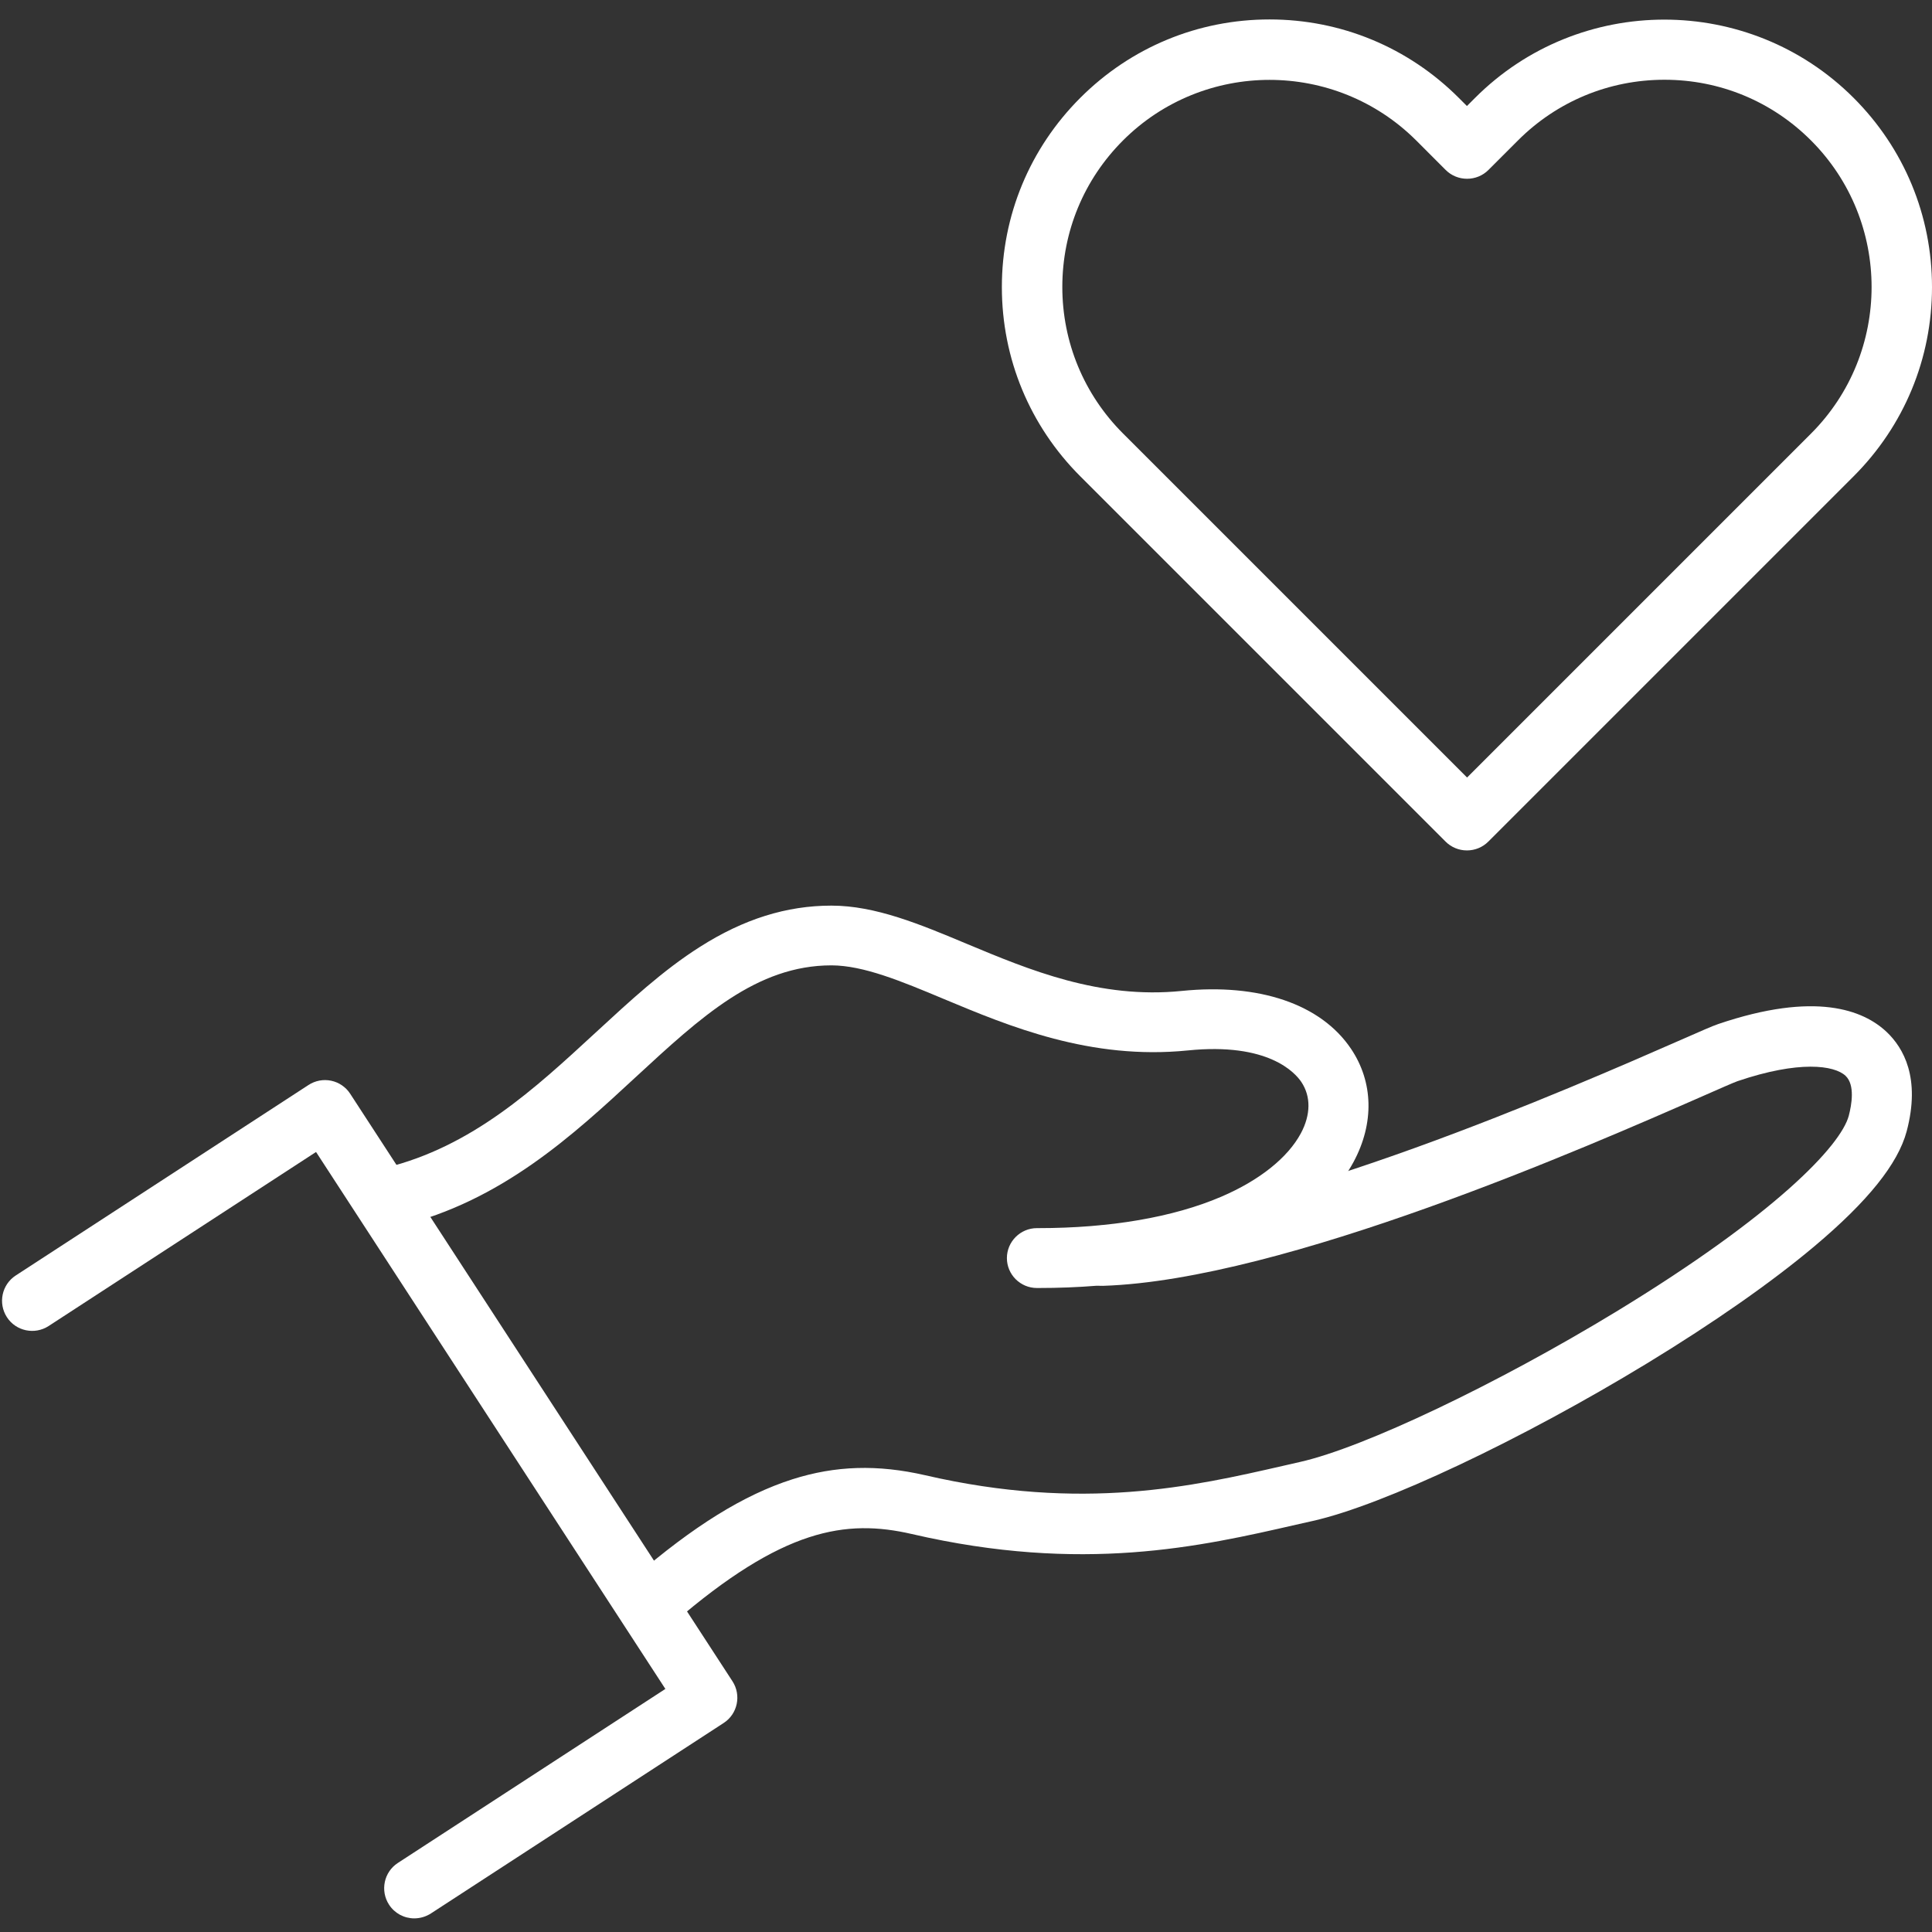
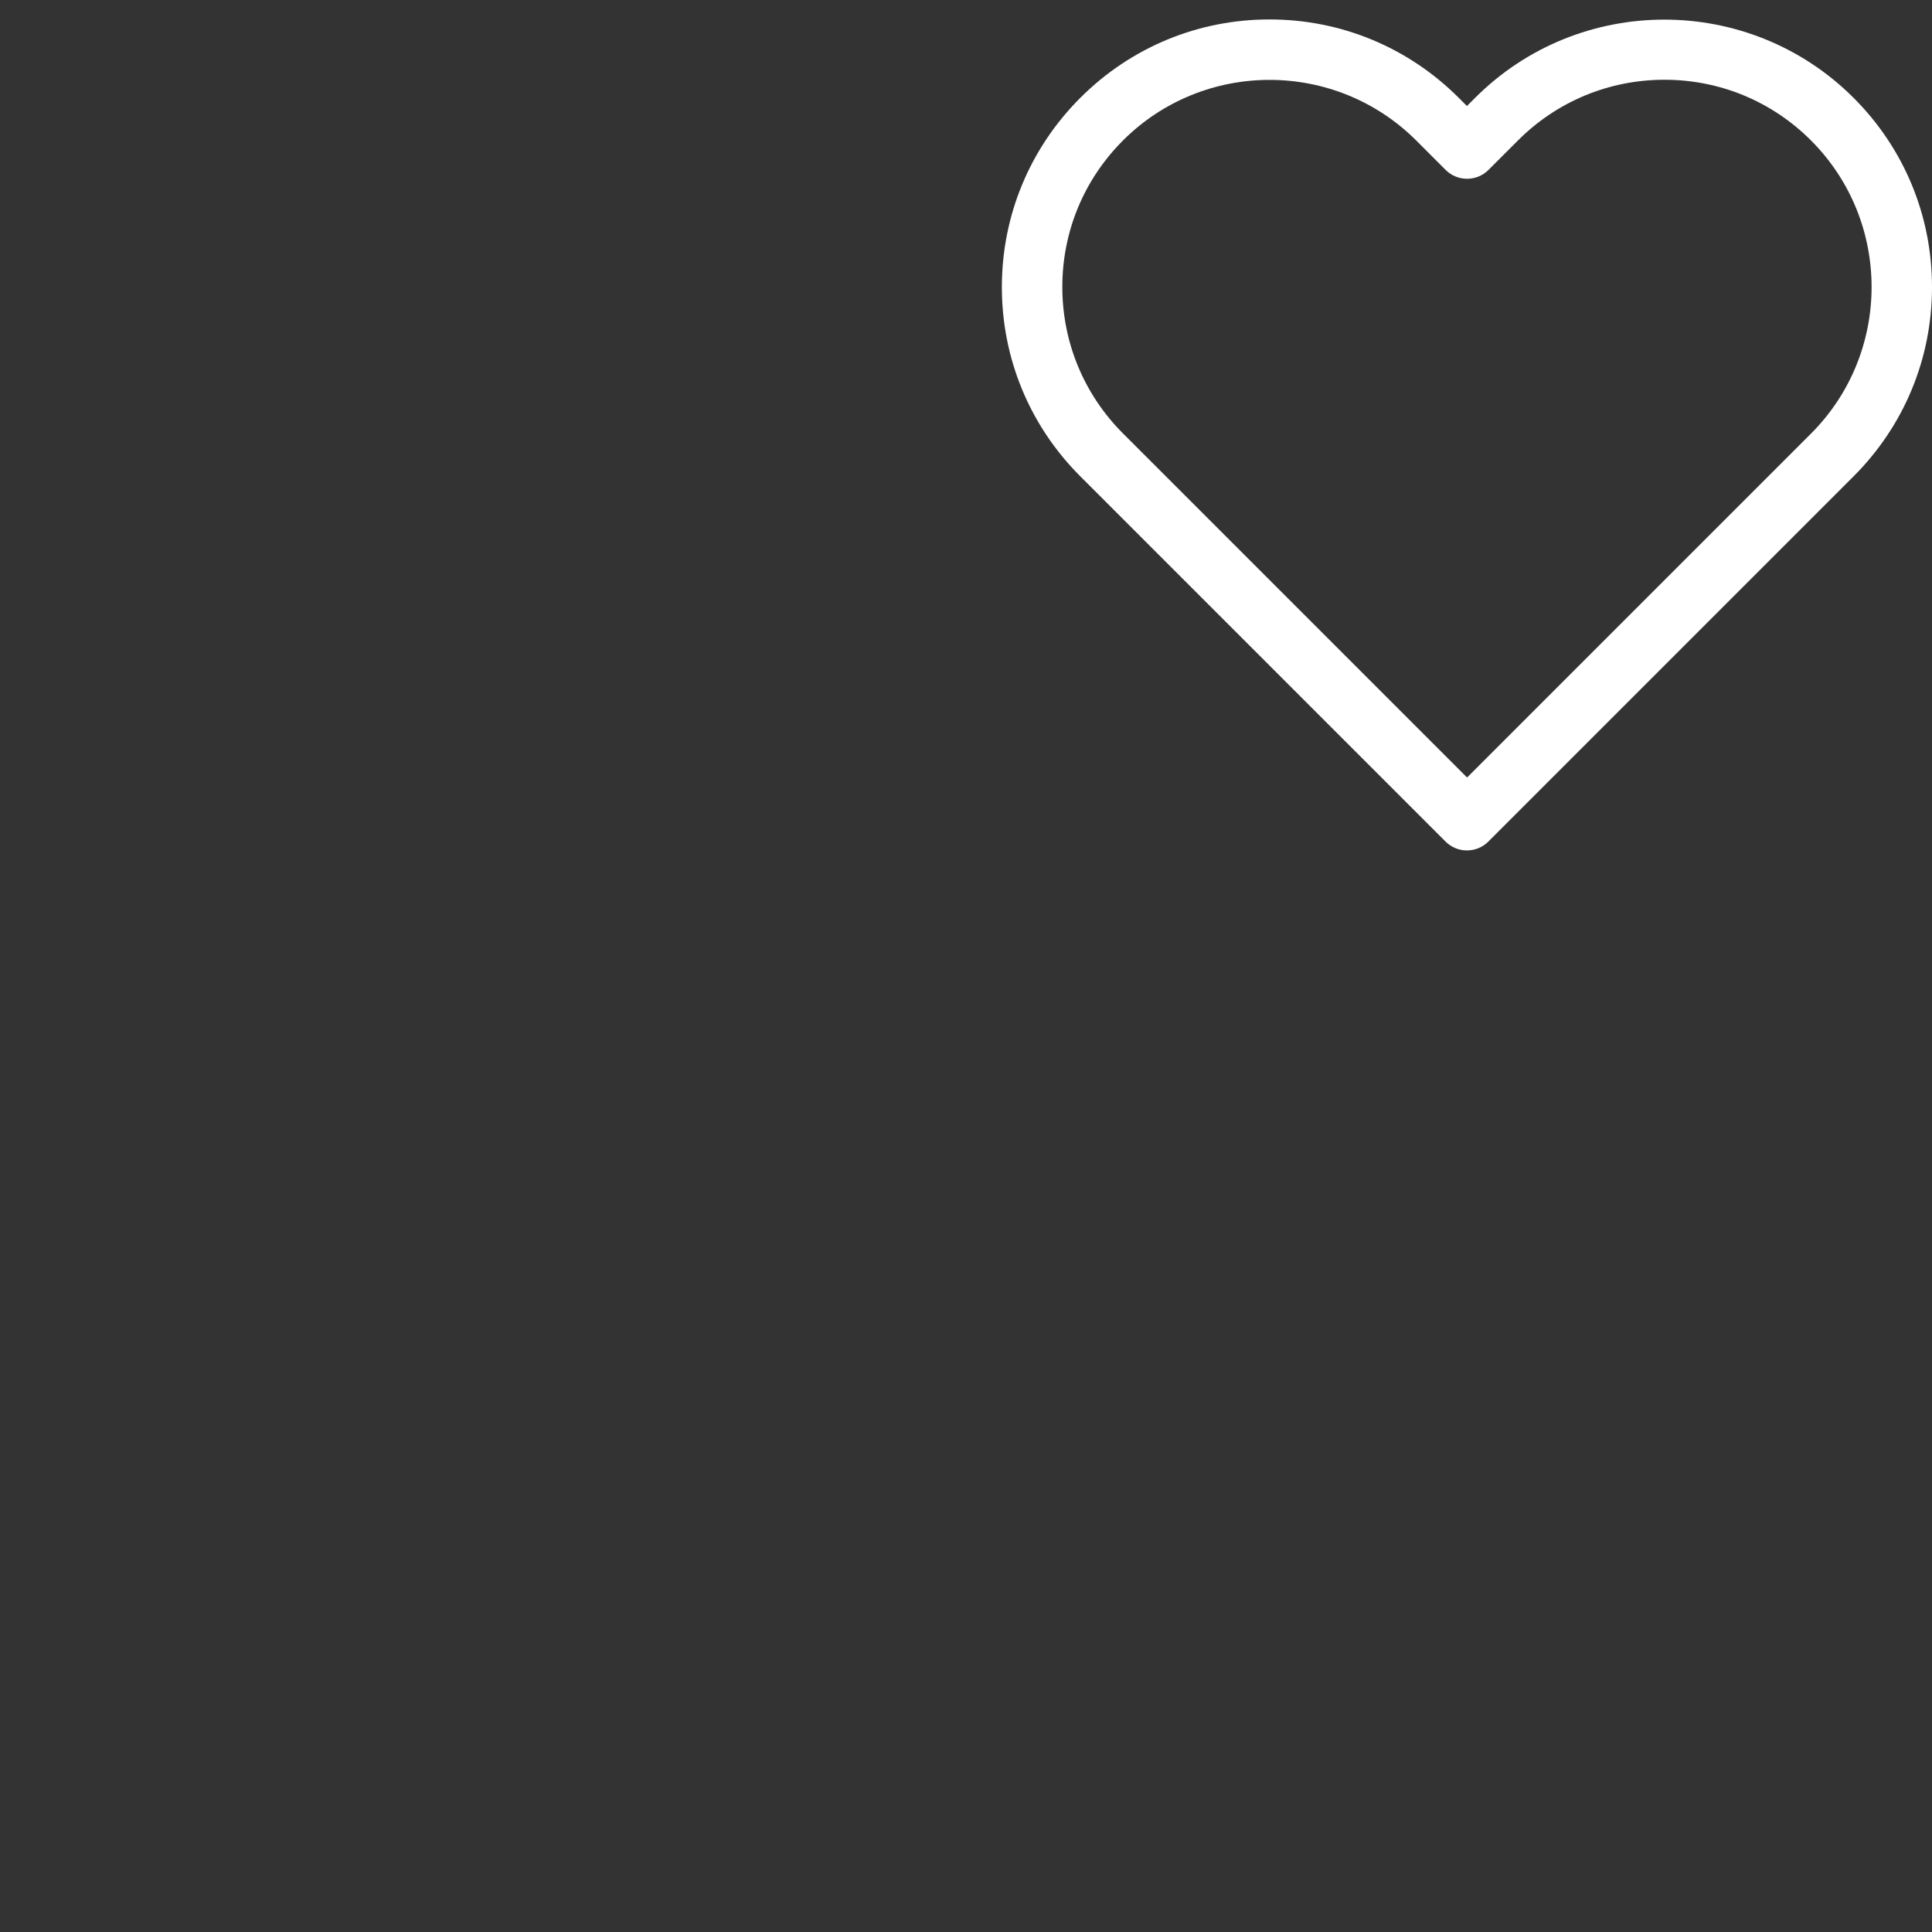
<svg xmlns="http://www.w3.org/2000/svg" width="96" height="96" viewBox="0 0 96 96" fill="none">
  <rect x="0" y="0" width="96" height="96" fill="#333333" stroke="none" />
  <g clip-path="url(#clip0_2069_5312)">
-     <path fill-rule="evenodd" clip-rule="evenodd" d="M51.599 64H51.525C50.698 64 50.032 63.331 50.032 62.513C50.032 61.695 50.704 61.025 51.525 61.025H51.593C55.156 61.025 58.302 60.486 60.684 59.464C62.58 58.652 63.985 57.53 64.638 56.316C65.135 55.386 65.142 54.481 64.663 53.763C64.346 53.292 63.009 51.792 59.03 52.195C54.186 52.684 50.151 50.999 46.905 49.642C44.76 48.743 42.907 47.975 41.321 47.968H41.315C37.597 47.968 34.824 50.534 31.609 53.502C28.476 56.403 24.919 59.687 19.845 60.92C19.655 60.967 19.457 60.977 19.263 60.947C19.07 60.918 18.883 60.85 18.716 60.749C18.548 60.648 18.402 60.514 18.287 60.356C18.171 60.199 18.088 60.019 18.042 59.829C17.849 59.03 18.334 58.224 19.137 58.032C23.458 56.979 26.567 54.103 29.576 51.327C31.311 49.728 32.946 48.21 34.787 47.045C36.95 45.669 39.083 45 41.309 45H41.315C43.498 45 45.711 45.923 48.049 46.903C51.133 48.191 54.634 49.654 58.719 49.239C62.574 48.848 65.639 49.896 67.131 52.114C68.244 53.769 68.288 55.814 67.262 57.729C66.578 59.005 65.079 60.821 61.859 62.203C59.073 63.393 55.616 64 51.599 64Z" fill="white" />
-     <path fill-rule="evenodd" clip-rule="evenodd" d="M32.489 81C32.067 81 31.651 80.825 31.359 80.476C30.825 79.845 30.893 78.903 31.52 78.366C34.471 75.82 36.968 74.272 39.377 73.504C41.514 72.824 43.607 72.761 45.973 73.304C53.799 75.114 59.308 73.853 63.73 72.842C64.022 72.774 64.314 72.711 64.6 72.643C67.761 71.931 74.369 68.785 80.313 65.171C88.207 60.365 91.468 56.926 91.865 55.441C92.008 54.892 92.182 53.906 91.704 53.456C91.145 52.932 89.4 52.682 86.332 53.724C86.164 53.781 85.4 54.118 84.593 54.473C78.903 56.97 63.798 63.599 54.818 63.892C54.422 63.904 54.039 63.758 53.75 63.487C53.462 63.216 53.292 62.841 53.277 62.444C53.252 61.62 53.898 60.927 54.718 60.896C63.121 60.621 78.382 53.924 83.394 51.727C84.599 51.197 85.102 50.978 85.375 50.885C90.213 49.243 92.592 50.192 93.741 51.272C94.586 52.07 95.443 53.568 94.741 56.215C94.312 57.825 92.809 59.698 90.151 61.932C88.021 63.723 85.151 65.727 81.853 67.737C75.568 71.563 68.736 74.783 65.252 75.57C64.972 75.632 64.687 75.701 64.395 75.763C59.675 76.843 53.799 78.191 45.309 76.225C42.029 75.47 38.905 75.944 33.465 80.638C33.193 80.871 32.847 80.999 32.489 81Z" fill="white" />
-     <path fill-rule="evenodd" clip-rule="evenodd" d="M20.587 95.323C20.337 95.323 20.092 95.261 19.872 95.143C19.653 95.024 19.467 94.852 19.331 94.642C18.882 93.949 19.076 93.019 19.769 92.569L33.062 83.922L15.704 57.241L2.417 65.889C1.724 66.339 0.793 66.145 0.344 65.452C-0.106 64.759 0.088 63.829 0.781 63.379L15.329 53.913C15.494 53.805 15.679 53.731 15.873 53.694C16.067 53.658 16.266 53.66 16.459 53.701C16.651 53.742 16.834 53.82 16.996 53.932C17.157 54.043 17.296 54.185 17.402 54.35L36.396 83.541C36.846 84.234 36.652 85.164 35.959 85.614L21.411 95.079C21.165 95.237 20.879 95.322 20.587 95.323Z" fill="white" />
    <path fill-rule="evenodd" clip-rule="evenodd" d="M72.891 42.257C72.492 42.257 72.111 42.1 71.83 41.819L53.679 23.668C51.169 21.158 49.782 17.818 49.782 14.265C49.782 10.712 51.169 7.372 53.679 4.862C56.189 2.352 59.529 0.966 63.082 0.966C66.635 0.966 69.975 2.352 72.485 4.862L72.891 5.268L73.297 4.862C78.48 -0.321 86.915 -0.321 92.104 4.862C94.614 7.372 96 10.712 96 14.265C96 17.818 94.614 21.158 92.104 23.668L73.953 41.819C73.813 41.959 73.648 42.069 73.466 42.144C73.283 42.219 73.088 42.257 72.891 42.257ZM63.082 3.969C60.447 3.969 57.806 4.974 55.802 6.978C53.854 8.927 52.786 11.511 52.786 14.259C52.786 17.006 53.86 19.597 55.802 21.539L72.898 38.635L89.987 21.546C94.002 17.531 94.002 10.993 89.987 6.978C88.039 5.03 85.454 3.963 82.707 3.963C79.953 3.963 77.368 5.037 75.427 6.978L73.959 8.446C73.82 8.585 73.654 8.695 73.472 8.77C73.29 8.845 73.095 8.883 72.898 8.883C72.498 8.883 72.117 8.727 71.836 8.446L70.369 6.978C68.358 4.974 65.723 3.969 63.082 3.969Z" fill="white" />
  </g>
  <defs>
    <clipPath id="clip0_2069_5312">
      <rect width="96" height="96" fill="white" />
    </clipPath>
  </defs>
</svg>